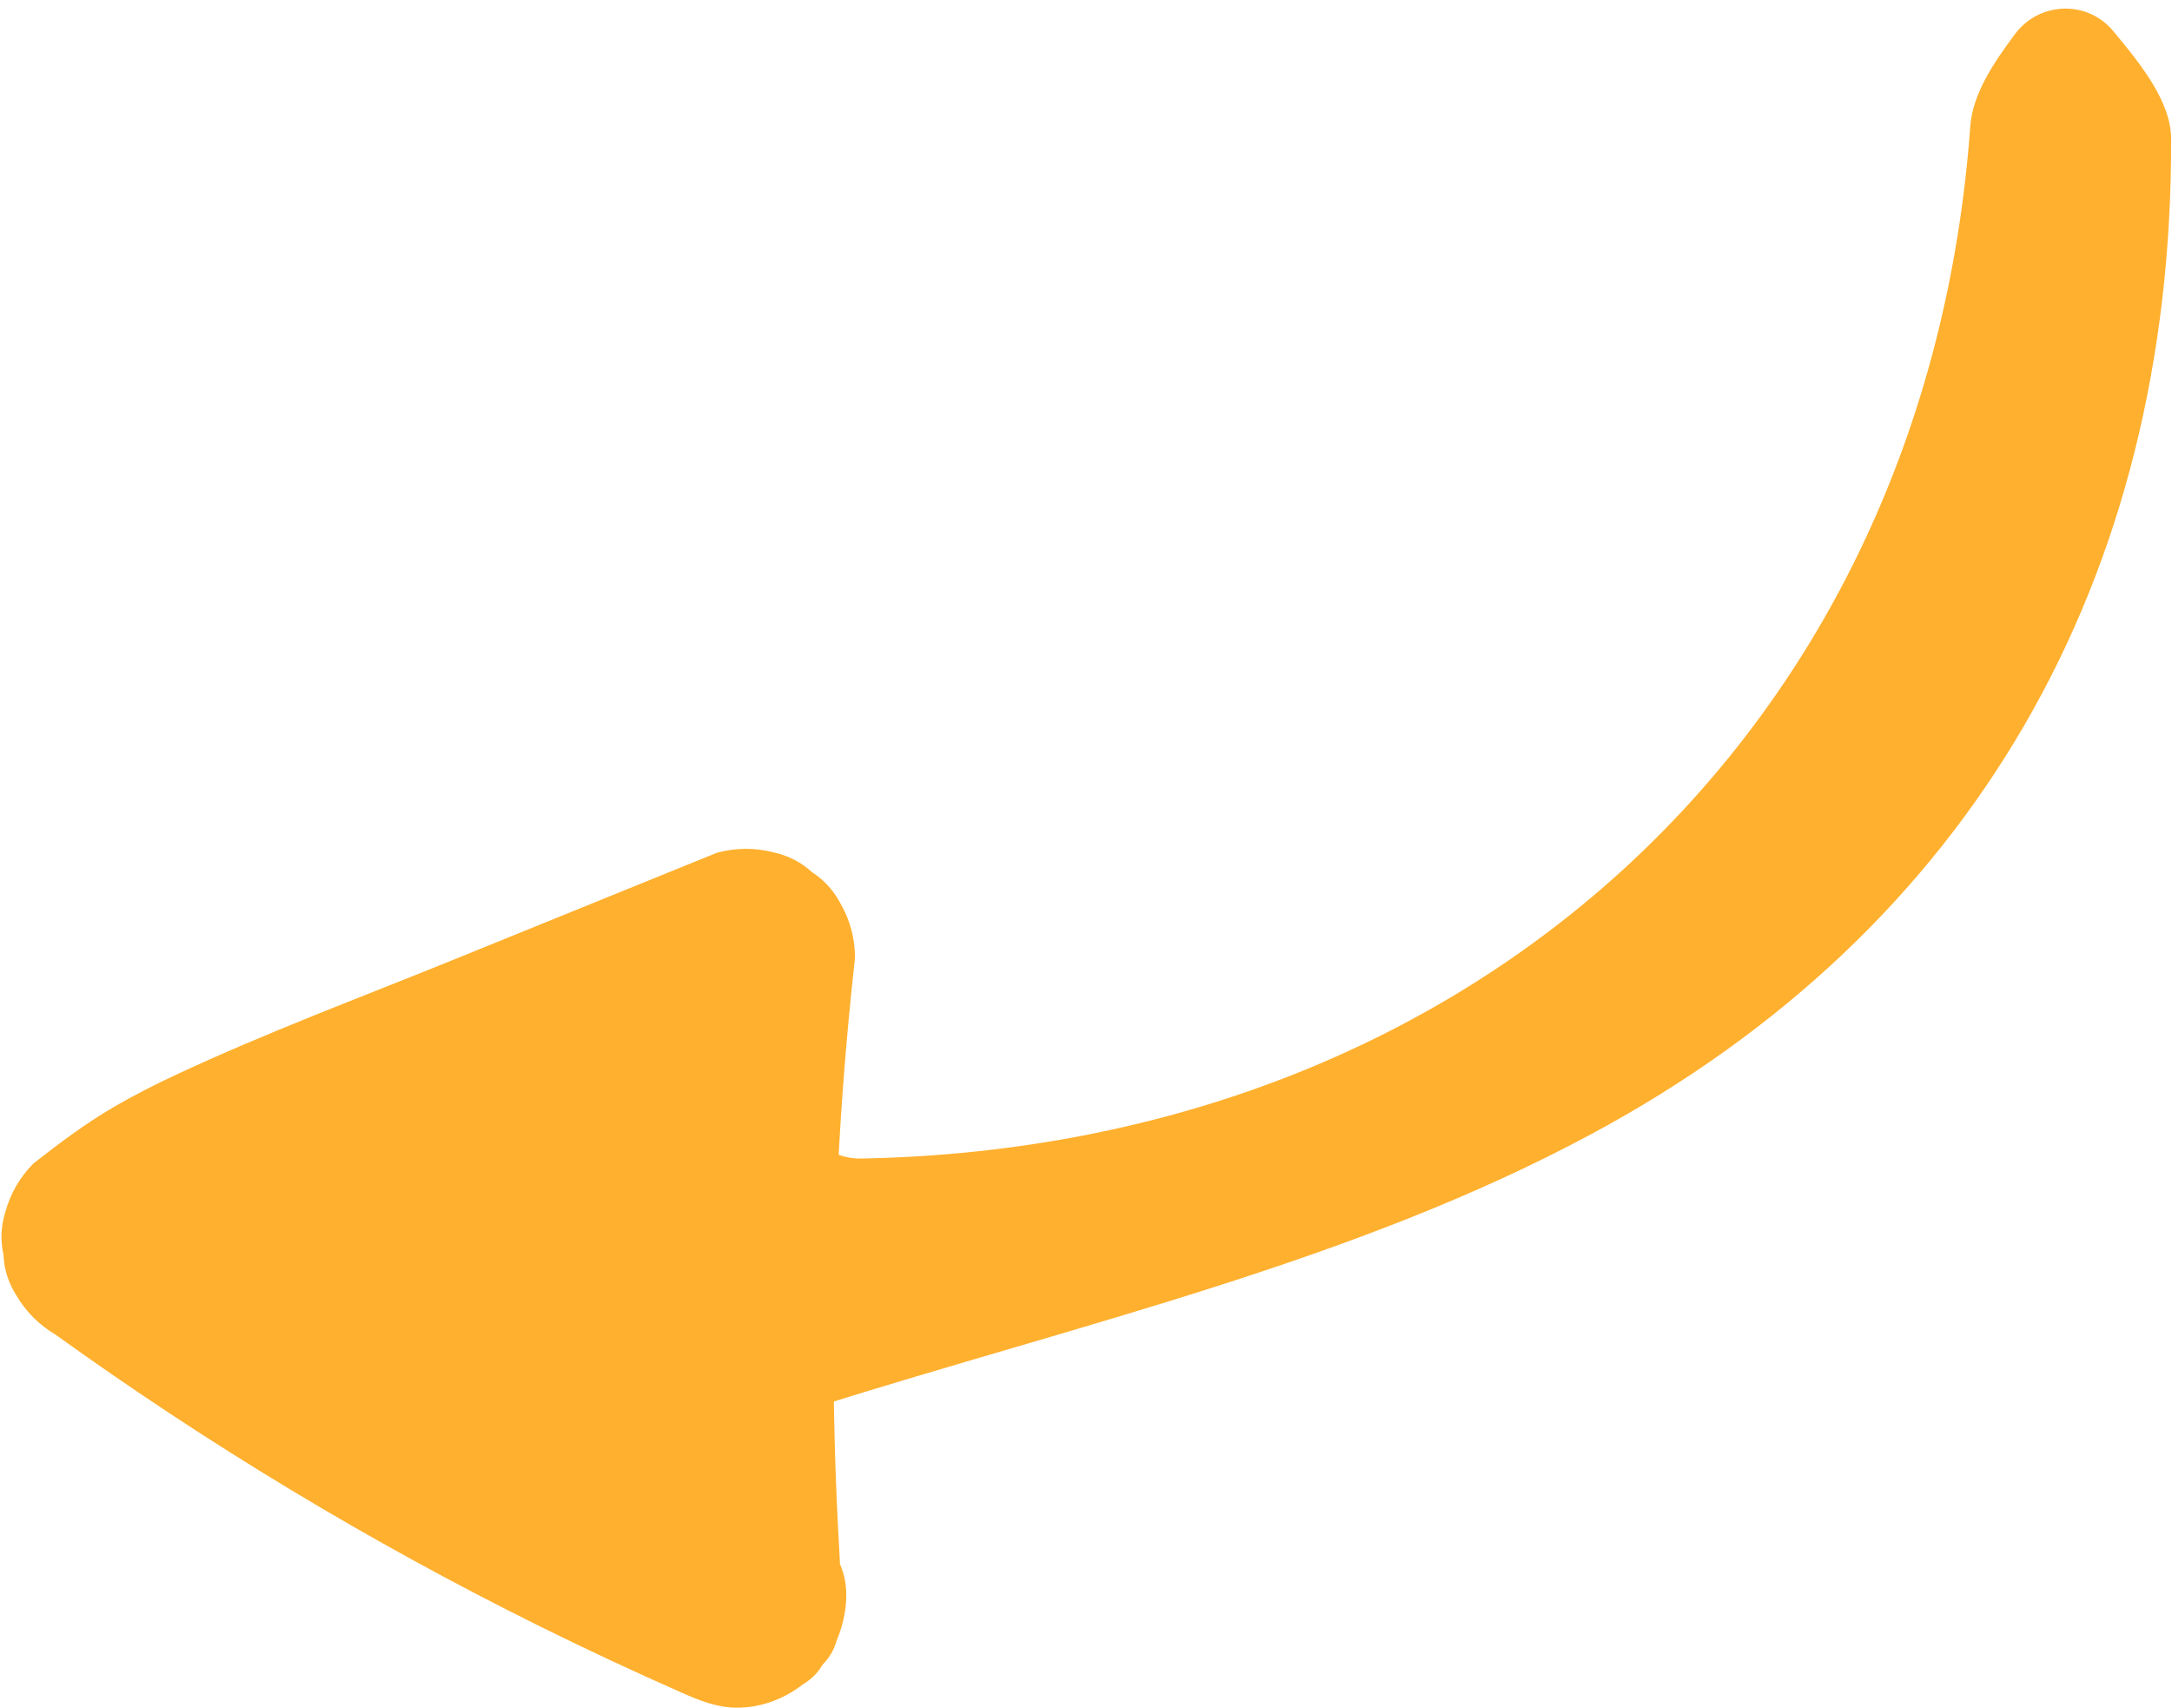
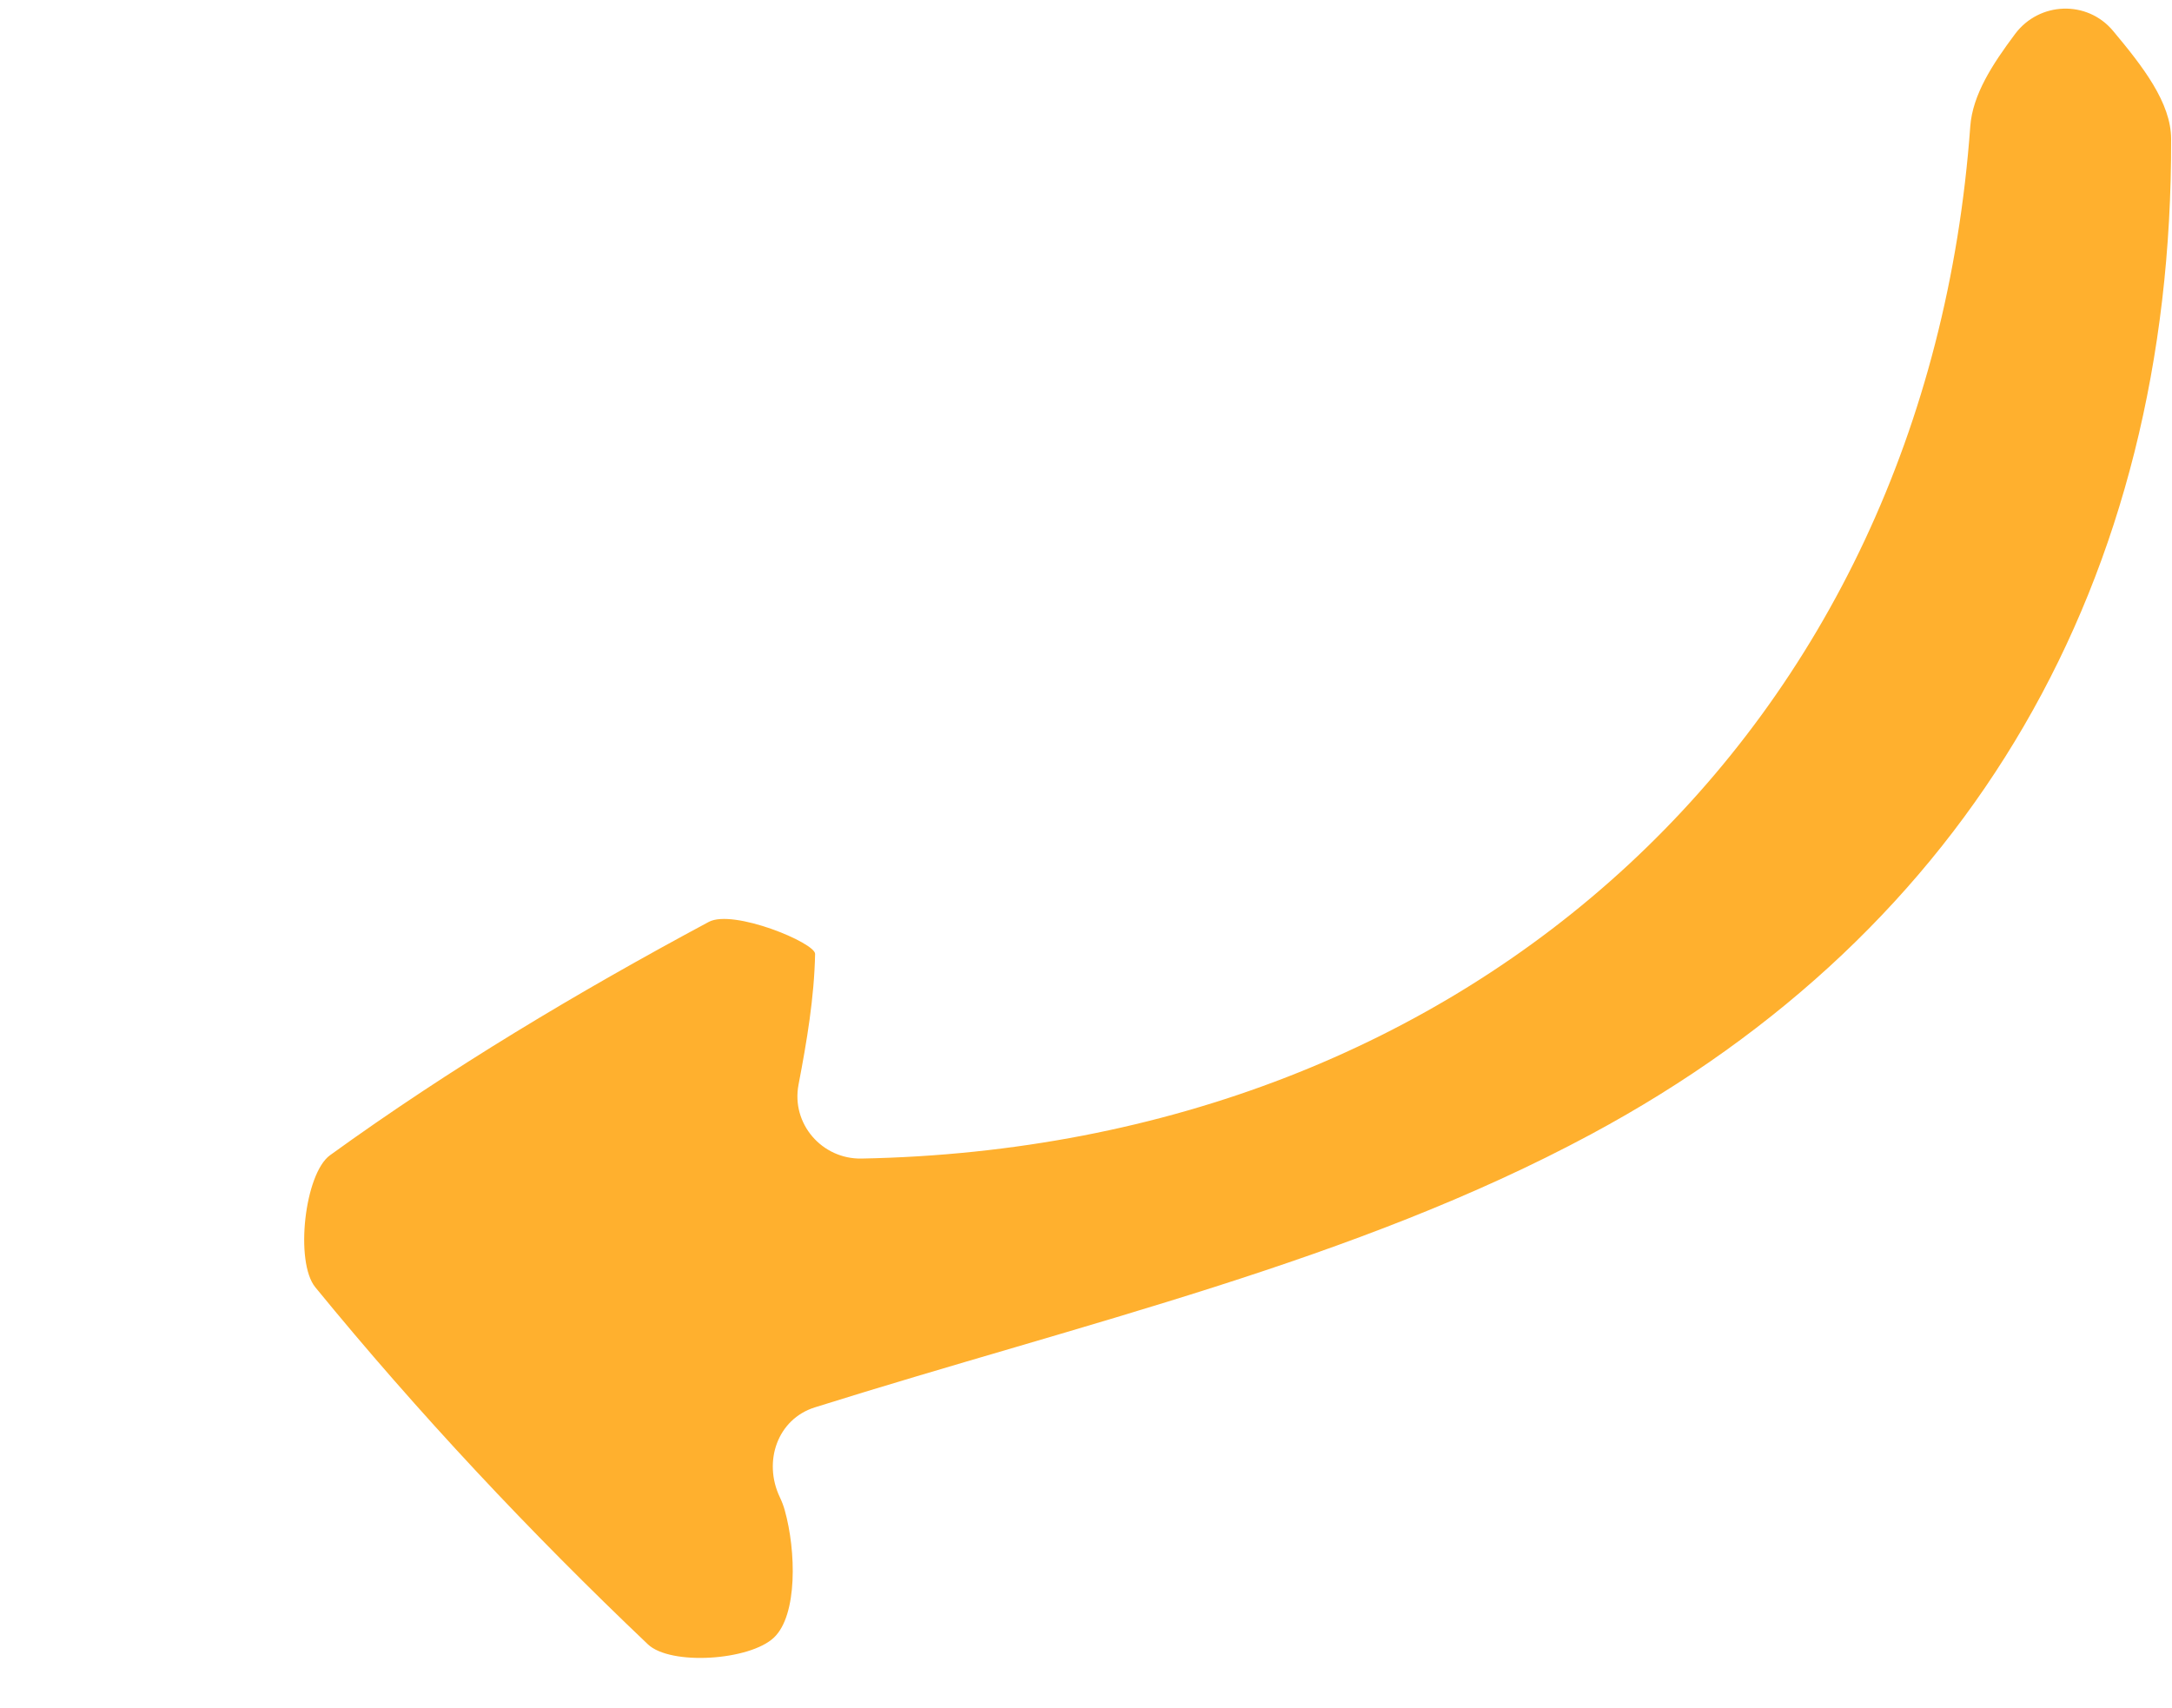
<svg xmlns="http://www.w3.org/2000/svg" fill="#ffb02e" height="235" preserveAspectRatio="xMidYMid meet" version="1" viewBox="-0.2 -1.2 298.9 235.0" width="298.9" zoomAndPan="magnify">
  <g id="change1_2">
    <path d="M111.94,192.48c-5.16,1.62-7.15,7.46-4.83,12.35c0.28,0.59,0.52,1.2,0.69,1.83c1.55,5.53,1.78,14.39-1.49,17.5 c-3.36,3.18-14.25,3.88-17.35,0.93c-16.21-15.41-31.61-31.82-45.77-49.14c-2.84-3.48-1.47-15.64,2.03-18.17 c16.51-11.94,34.14-22.47,52.12-32.11c3.37-1.8,14.66,2.88,14.63,4.41c-0.12,6.02-1.14,12.03-2.28,17.99 c-1.03,5.37,3.22,10.28,8.68,10.17c84.14-1.62,146.55-59,152.57-142.05c0.32-4.37,3.06-8.56,6.17-12.72 c3.33-4.45,9.92-4.69,13.48-0.42c4.14,4.95,7.98,9.91,7.99,14.87c0.18,60.82-27.56,108.89-79.82,136.97 C186.25,172.37,148.92,180.86,111.94,192.48z" />
  </g>
  <g>
    <g id="change1_1">
-       <path d="M115.37,213.44c-1.29-21.53-1.16-43.13,0.41-64.64c0.44-6.07,1.01-12.14,1.68-18.19c-0.01-2.71-0.69-5.23-2.05-7.57 c-0.94-1.75-2.23-3.15-3.86-4.21c-1.45-1.33-3.15-2.22-5.1-2.68c-2.66-0.71-5.32-0.71-7.98,0c-12.16,4.94-24.33,9.88-36.49,14.82 c-12.64,5.13-25.51,9.93-37.88,15.7c-2.94,1.37-5.83,2.84-8.63,4.47c-3.92,2.29-7.49,4.97-11.06,7.77 c-1.86,1.87-3.14,4.08-3.86,6.62c-0.63,1.99-0.71,3.99-0.27,5.98c0.09,2,0.68,3.86,1.78,5.58c1.33,2.25,3.13,4.05,5.38,5.38 c20.97,15.09,43.15,28.47,66.28,39.96c6.57,3.26,13.22,6.37,19.93,9.33c2.44,1.08,4.84,2.05,7.57,2.05c3.34,0,6.48-1.2,9.09-3.22 c1.13-0.67,2.02-1.56,2.69-2.69c0.93-0.94,1.57-2.04,1.93-3.31c1.23-2.9,1.86-6.7,0.76-9.77c-4.12-11.42-10.85-21.9-20.18-29.78 c-4.63-3.91-9.58-7.51-15.02-10.21c-5.41-2.68-11.16-4.97-17.08-6.25c-6.53-1.4-13.35-2.12-20.01-1.5 c2.52,9.32,5.05,18.63,7.57,27.95c0.39-0.19,0.78-0.37,1.17-0.54c-1.19,0.5-2.39,1.01-3.58,1.51c2.38-1,4.86-1.61,7.41-1.97 c-1.33,0.18-2.66,0.36-3.99,0.54c7.42-0.96,14.86,0.21,22.29-0.19c4.48-0.24,9.13-0.74,13.42-2.12 c5.54-1.78,10.38-4.48,14.62-8.48c3.86-3.64,5.25-9.55,3.86-14.59c-0.71-2.54-2-4.75-3.86-6.62c-1.87-1.86-4.08-3.14-6.62-3.86 c-5.94-2.46-12.01-3.62-18.36-4.44c-5.1-0.66-10.24-0.69-15.34-0.03c2.52,9.32,5.05,18.63,7.57,27.95 c8.71-5.32,16.87-11.82,23.89-19.23c2.69-2.84,4.39-6.65,4.39-10.61c0-3.68-1.63-8.07-4.39-10.61c-2.86-2.62-6.61-4.57-10.61-4.39 c-3.92,0.18-7.84,1.47-10.61,4.39c-3.65,3.85-7.58,7.4-11.77,10.64c1.01-0.78,2.02-1.56,3.04-2.35c-2.92,2.24-5.95,4.32-9.09,6.24 c-1.01,0.78-2.02,1.56-3.04,2.35c-1.46,1.36-2.5,2.97-3.1,4.83c-1.26,2.98-1.78,6.6-0.76,9.77c0.8,2.47,2.1,4.7,3.86,6.62 c1.36,1.46,2.97,2.5,4.83,3.1c1.79,0.94,3.71,1.37,5.78,1.29c5.1-0.66,10.24-0.65,15.34,0.03c-1.33-0.18-2.66-0.36-3.99-0.54 c4.94,0.69,9.76,2,14.37,3.91c-2.21-8.36-4.41-16.71-6.62-25.07c-0.46,0.43-0.93,0.84-1.42,1.23c1.01-0.78,2.02-1.56,3.04-2.35 c-1.39,1.06-2.88,1.91-4.48,2.61c1.19-0.5,2.39-1.01,3.58-1.51c-2.46,1.03-5.04,1.64-7.67,2.01c1.33-0.18,2.66-0.36,3.99-0.54 c-5.82,0.76-11.64,0.25-17.47,0.14c-4.29-0.07-8.42,0.32-12.67,0.93c-4.31,0.62-8.24,2.12-12.16,4.03 c-1.01,0.78-2.02,1.56-3.04,2.35c-1.46,1.36-2.5,2.97-3.1,4.83c-1.26,2.98-1.78,6.6-0.76,9.77c0.8,2.47,2.1,4.7,3.86,6.62 c1.36,1.46,2.97,2.5,4.83,3.1c1.79,0.94,3.71,1.37,5.78,1.29c3.93-0.37,7.88-0.28,11.8,0.23c-1.33-0.18-2.66-0.36-3.99-0.54 c4.98,0.68,9.83,2.03,14.46,3.97c-1.19-0.5-2.39-1.01-3.58-1.51c4.75,2.02,9.2,4.63,13.29,7.78c-1.01-0.78-2.02-1.56-3.04-2.35 c3.87,3.02,7.36,6.48,10.37,10.36c-0.78-1.01-1.56-2.02-2.35-3.04c2.76,3.61,5.08,7.52,6.86,11.7c-0.5-1.19-1.01-2.39-1.51-3.58 c0.37,0.88,0.72,1.78,1.04,2.68c7.34-5.65,14.69-11.29,22.03-16.94C85.16,195.43,62.37,183.1,40.73,169 c-6.15-4.01-12.2-8.16-18.15-12.44c1.01,7.85,2.02,15.71,3.04,23.56c0.12-0.09,0.23-0.18,0.35-0.27 c-1.01,0.78-2.02,1.56-3.04,2.35c6.91-5.33,14.8-9.1,22.8-12.48c-1.19,0.5-2.39,1.01-3.58,1.51 c16.58-6.97,33.32-13.56,49.98-20.33c4.77-1.94,9.55-3.88,14.32-5.81c-6.33-4.82-12.66-9.64-18.99-14.46 c-2.37,21.43-3.33,43.02-2.84,64.58c0.14,6.09,0.39,12.17,0.76,18.25c0.24,3.99,1.51,7.72,4.39,10.61 c2.6,2.6,6.87,4.56,10.61,4.39c3.88-0.17,7.9-1.45,10.61-4.39C113.58,221.22,115.61,217.41,115.37,213.44L115.37,213.44z" />
-     </g>
+       </g>
  </g>
</svg>